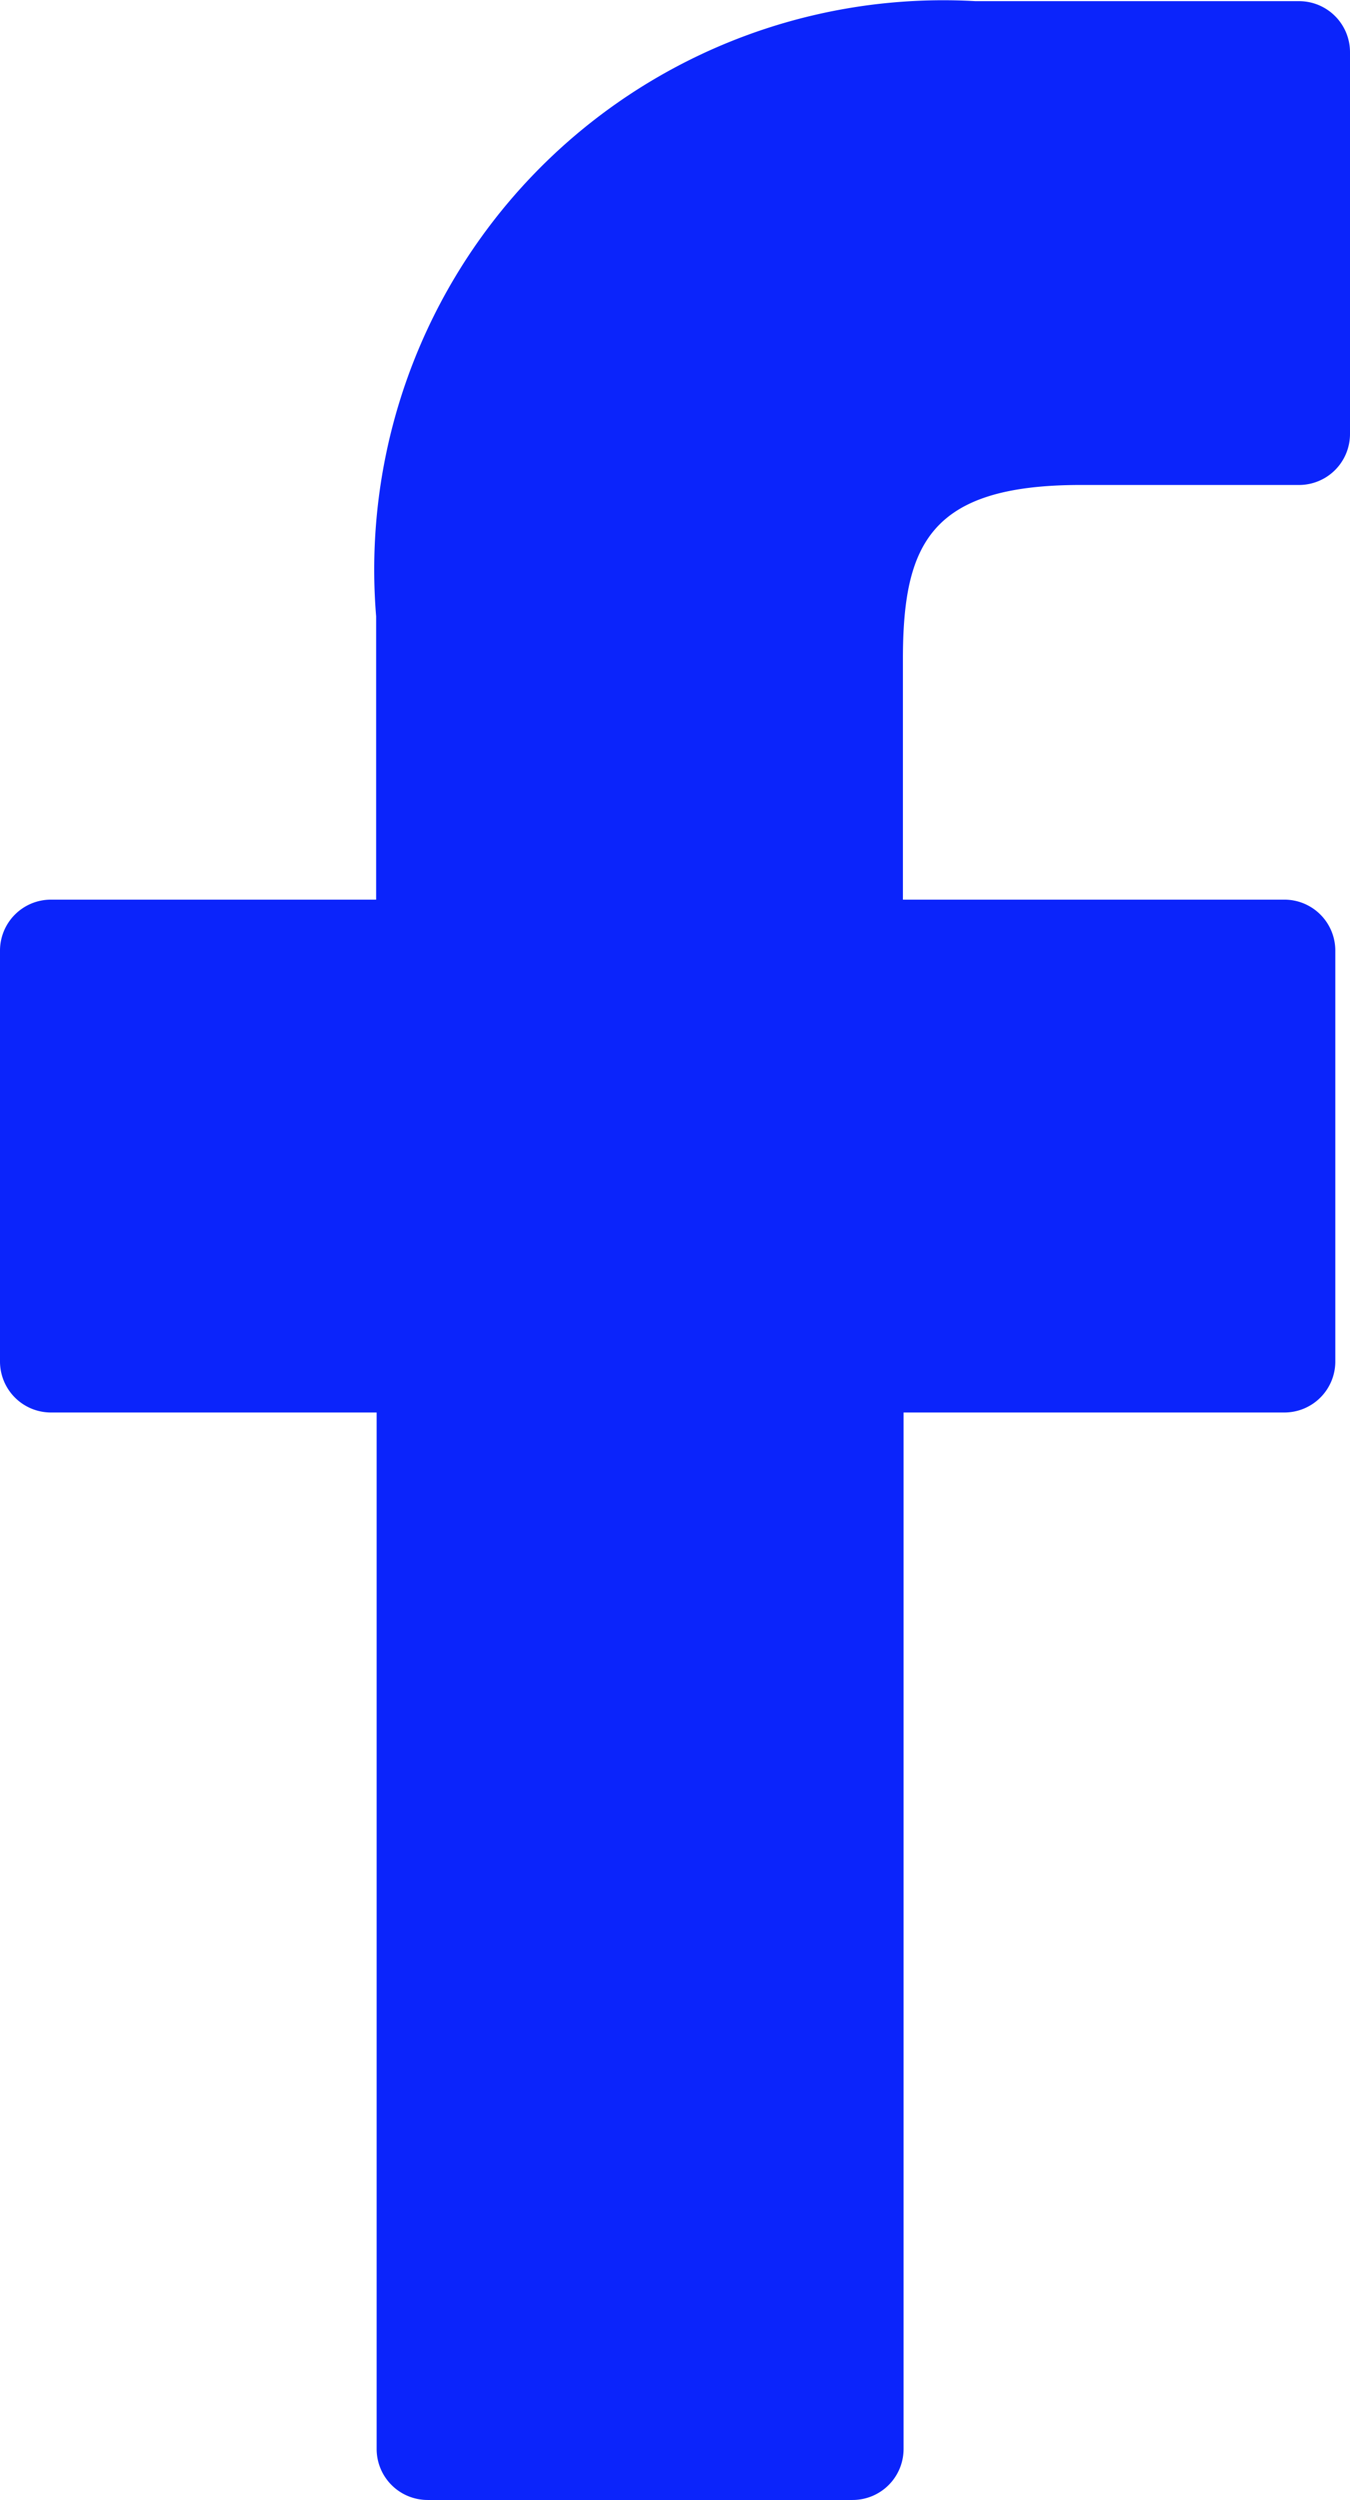
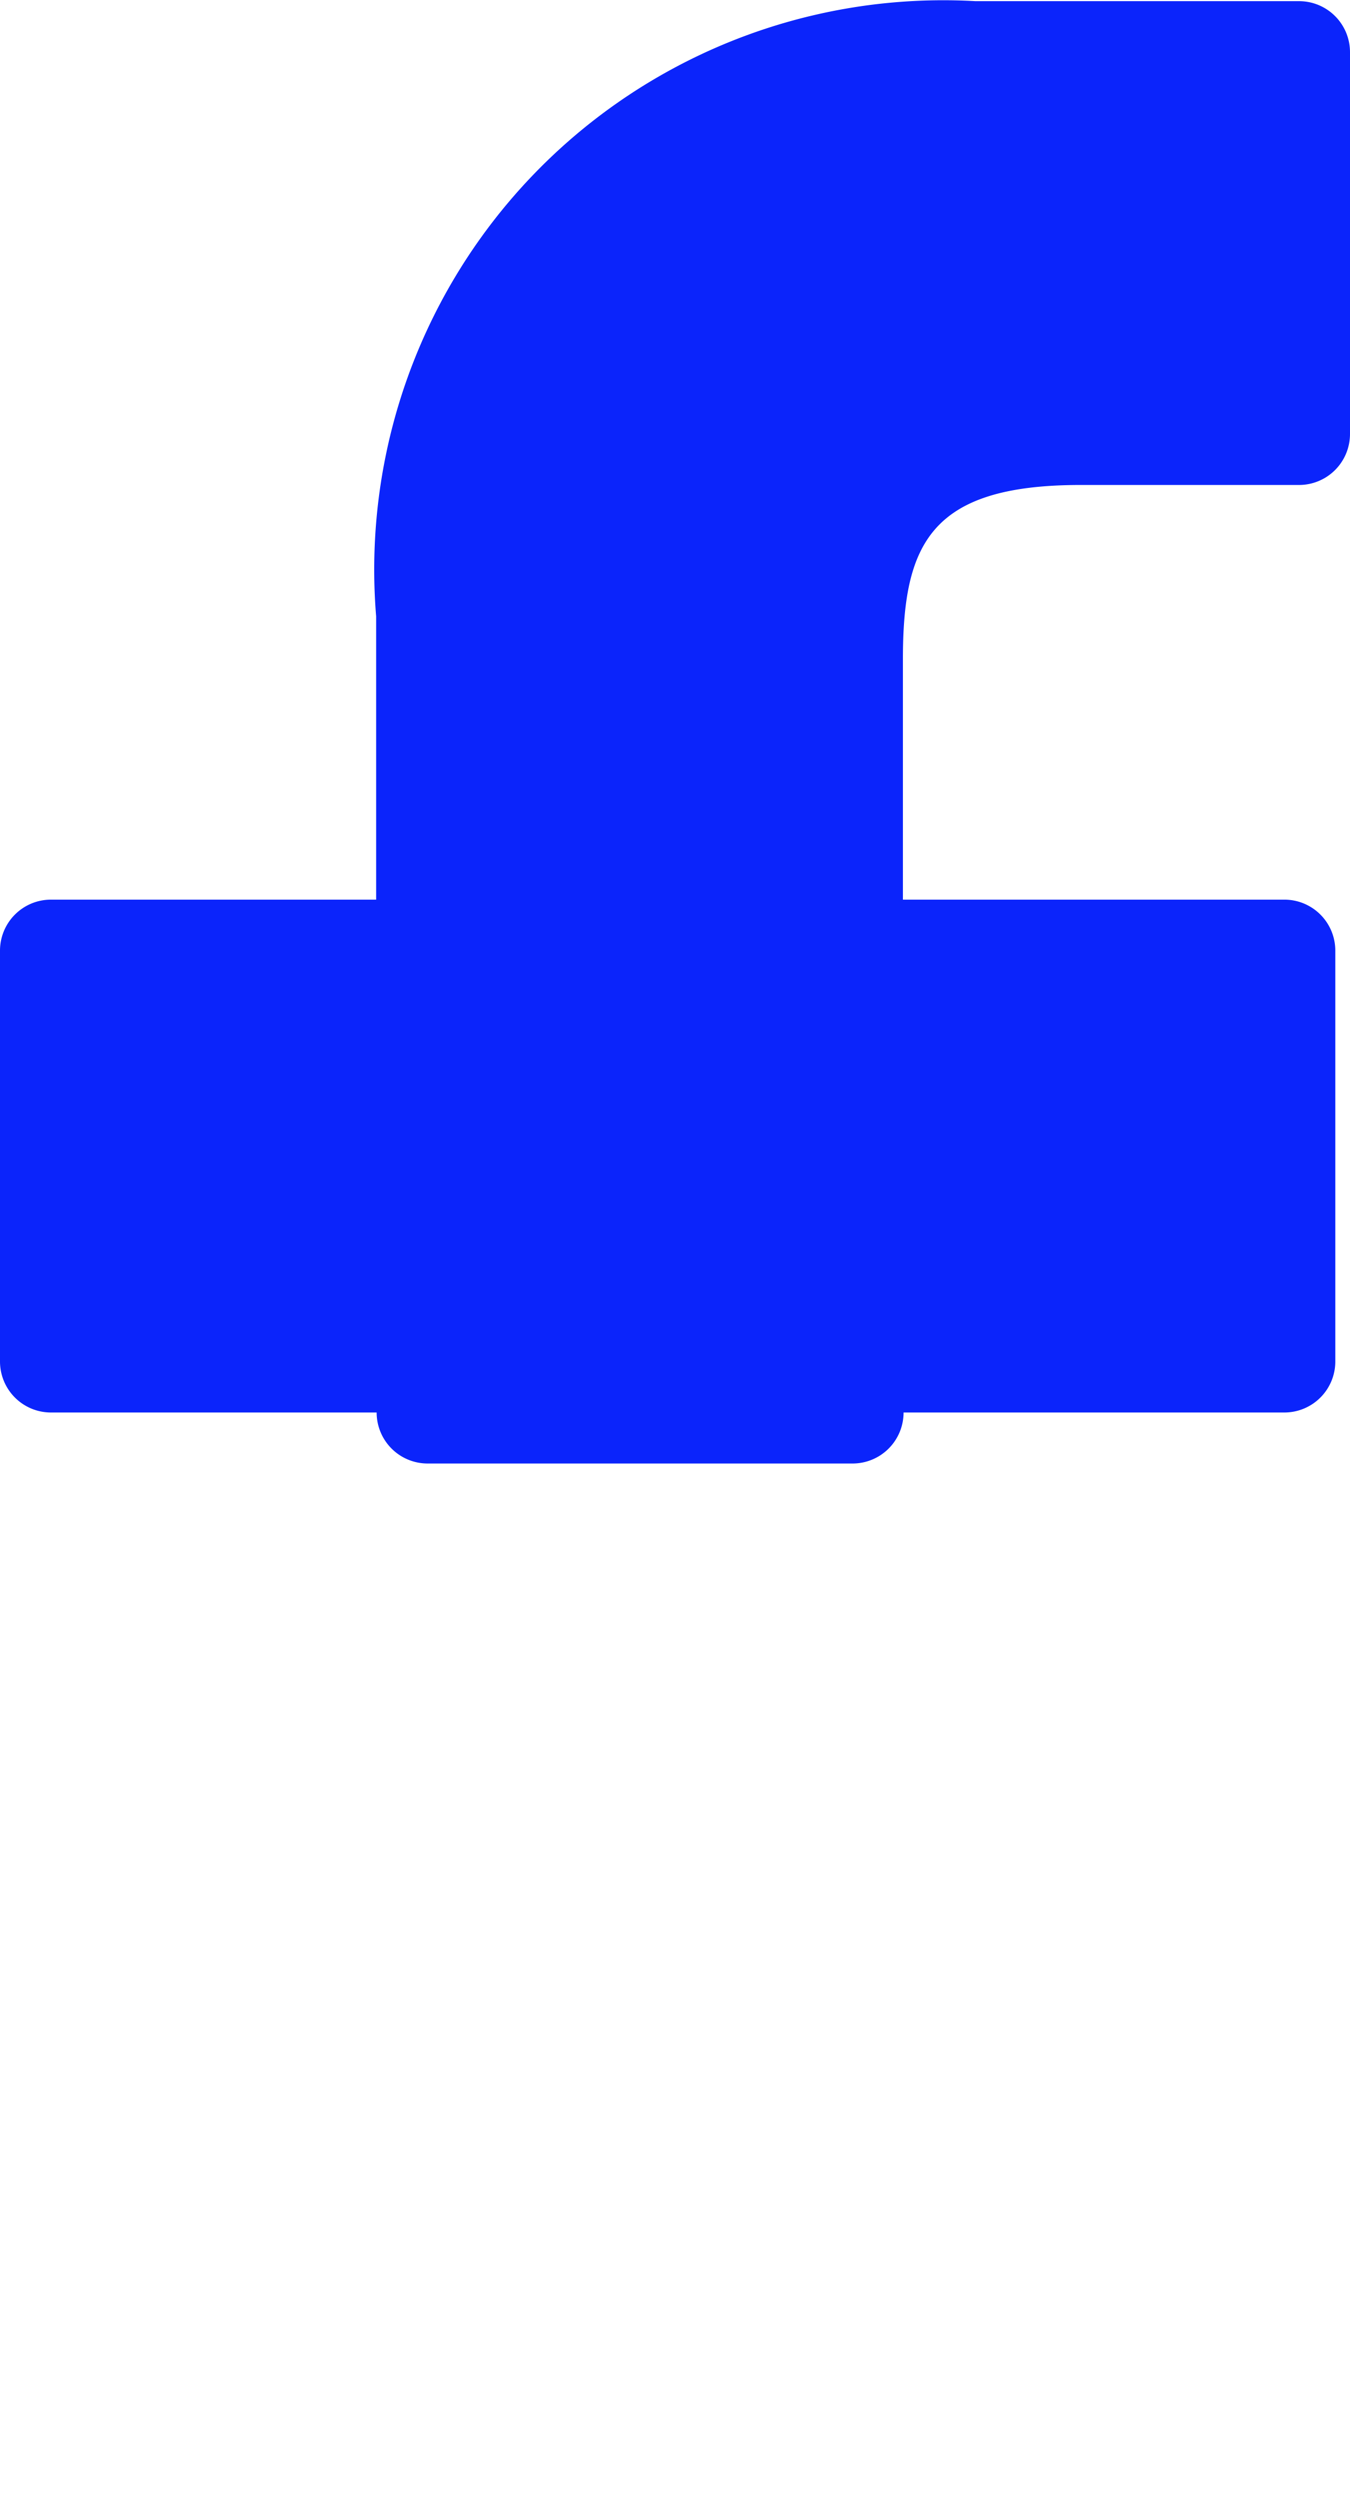
<svg xmlns="http://www.w3.org/2000/svg" width="8.183" height="15.145" viewBox="0 0 8.183 15.145">
-   <path id="Path_3" data-name="Path 3" d="M29.957,0H27.994a3.449,3.449,0,0,0-3.632,3.727V5.443H22.391a.309.309,0,0,0-.309.309V8.241a.309.309,0,0,0,.309.309h1.974v6.279a.309.309,0,0,0,.309.309H27.25a.309.309,0,0,0,.309-.309V8.55h2.308a.309.309,0,0,0,.309-.309V5.752a.309.309,0,0,0-.309-.309H27.555V3.987c0-.7.167-1.056,1.078-1.056h1.323a.309.309,0,0,0,.309-.309V.31A.309.309,0,0,0,29.957,0Z" transform="translate(-22.082 0.007)" fill="#0b24fb" />
+   <path id="Path_3" data-name="Path 3" d="M29.957,0H27.994a3.449,3.449,0,0,0-3.632,3.727V5.443H22.391a.309.309,0,0,0-.309.309V8.241a.309.309,0,0,0,.309.309h1.974a.309.309,0,0,0,.309.309H27.25a.309.309,0,0,0,.309-.309V8.55h2.308a.309.309,0,0,0,.309-.309V5.752a.309.309,0,0,0-.309-.309H27.555V3.987c0-.7.167-1.056,1.078-1.056h1.323a.309.309,0,0,0,.309-.309V.31A.309.309,0,0,0,29.957,0Z" transform="translate(-22.082 0.007)" fill="#0b24fb" />
</svg>